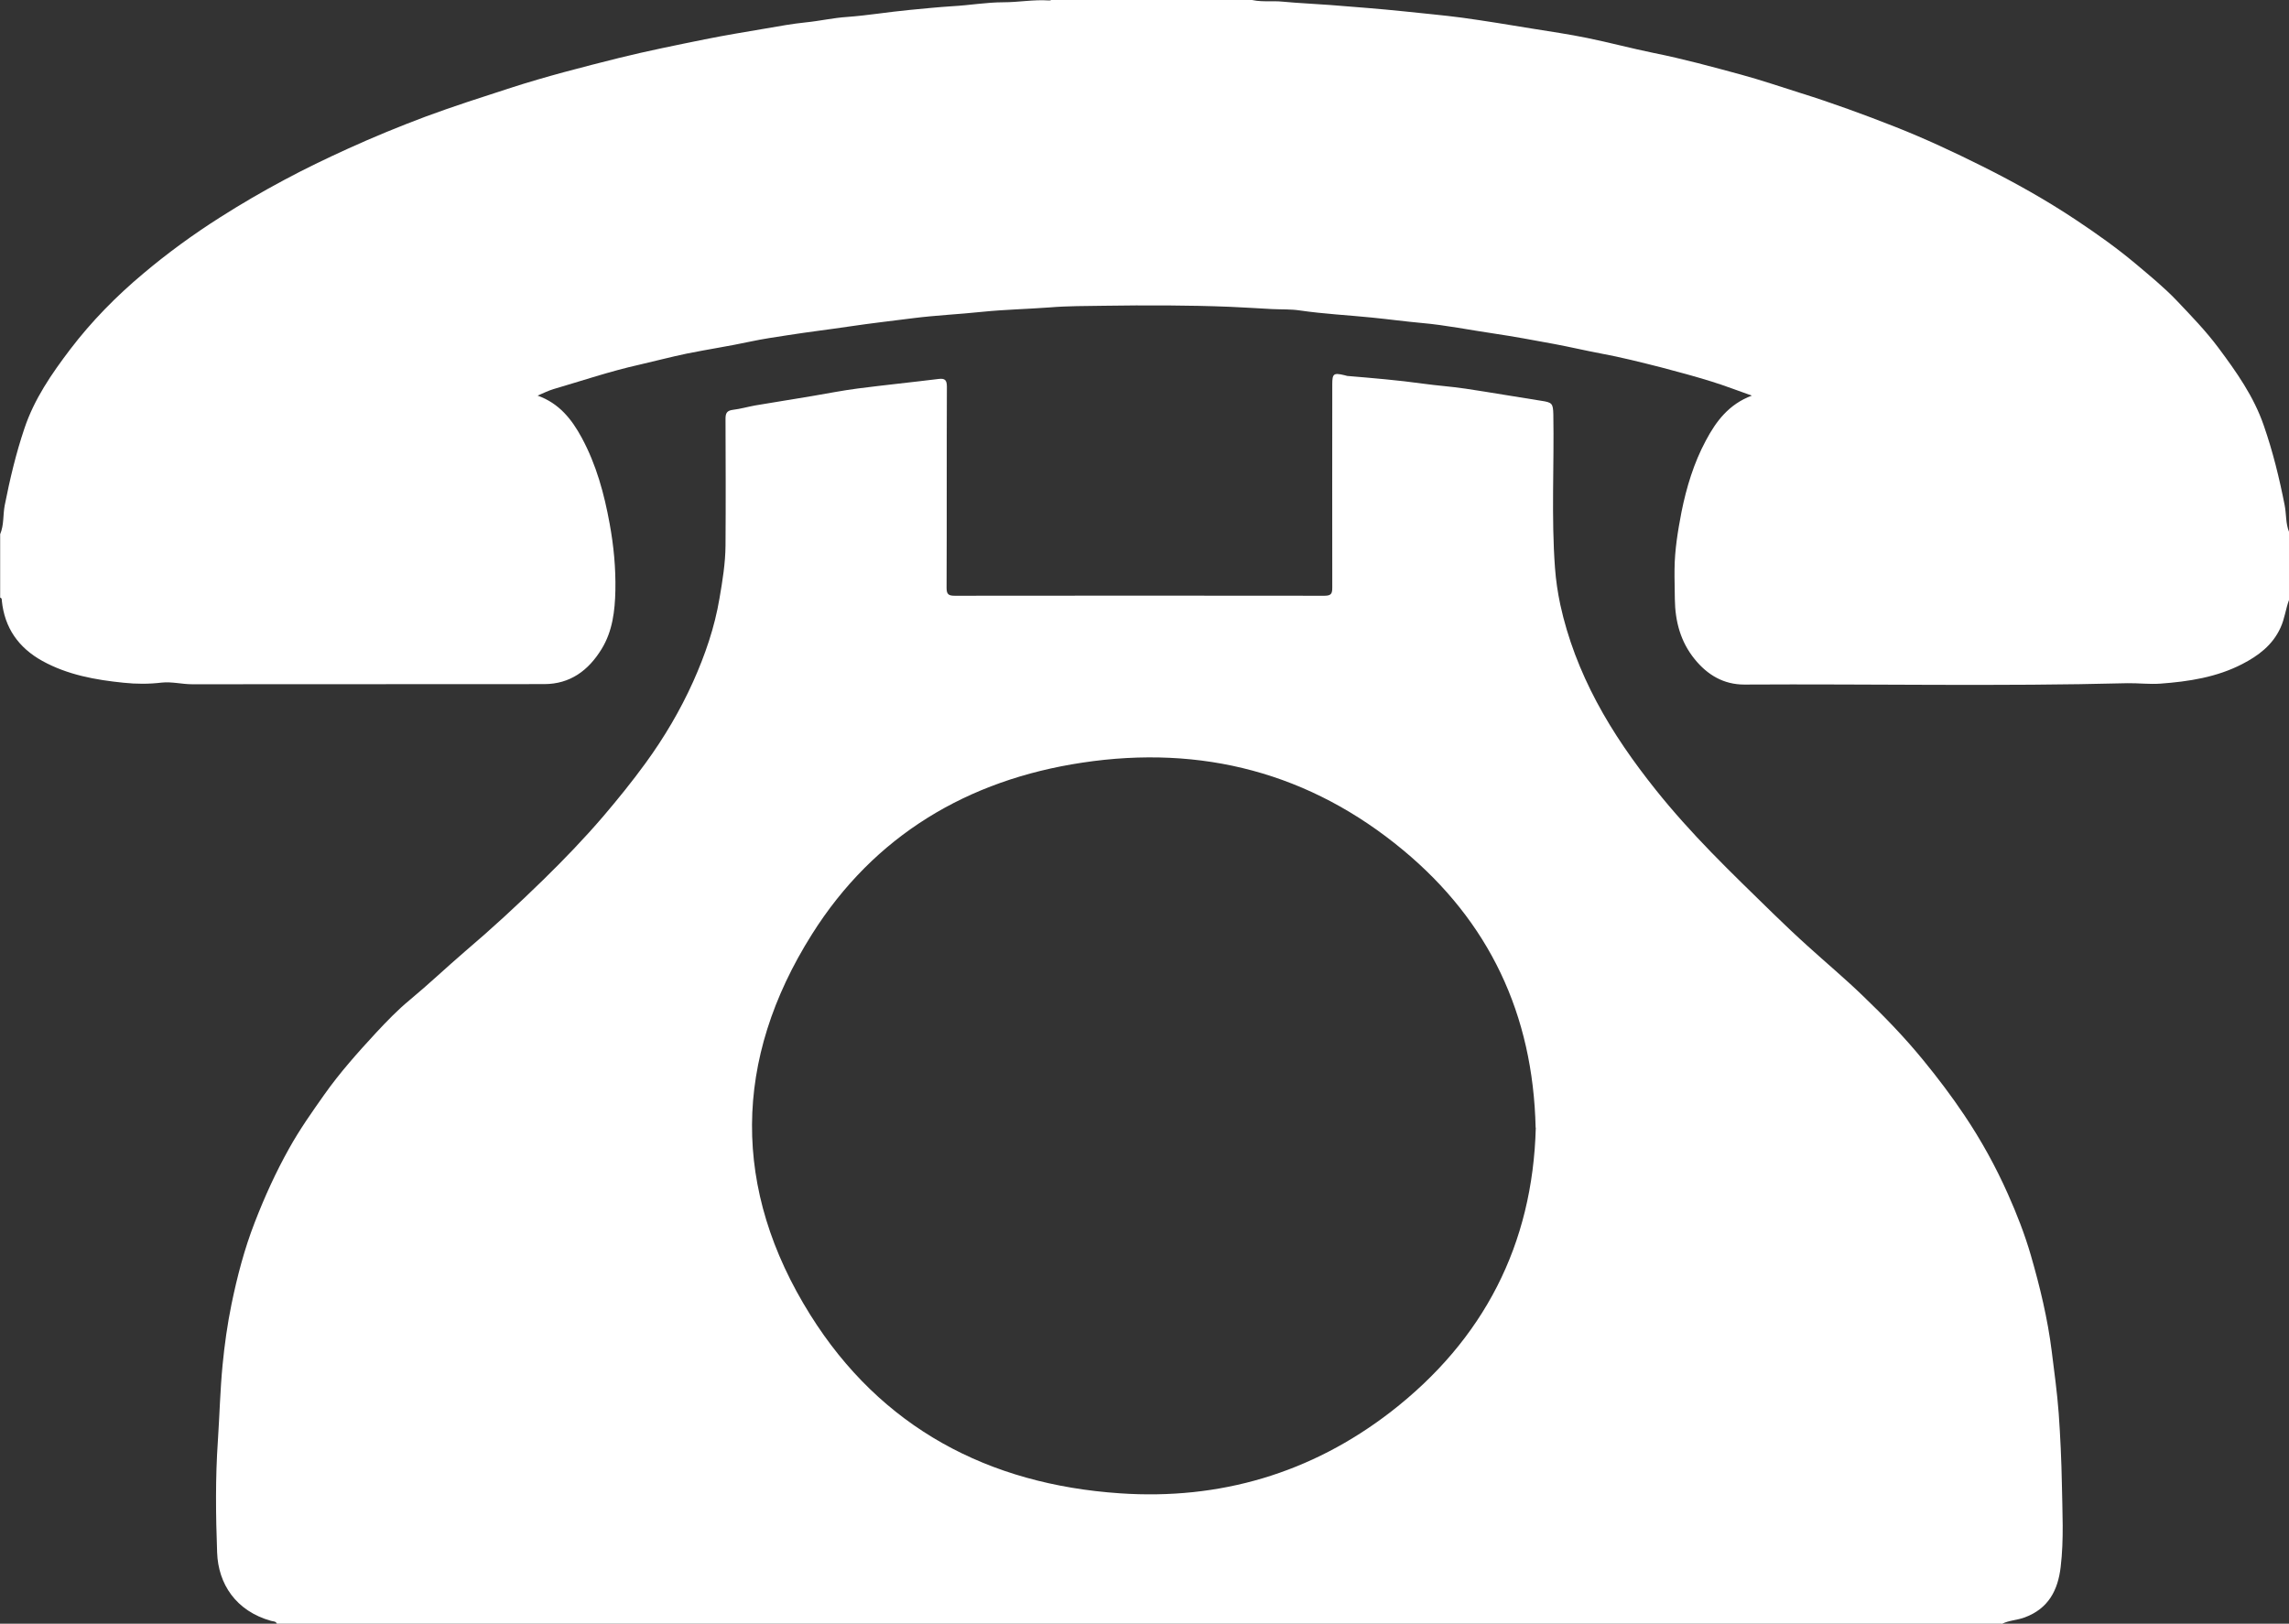
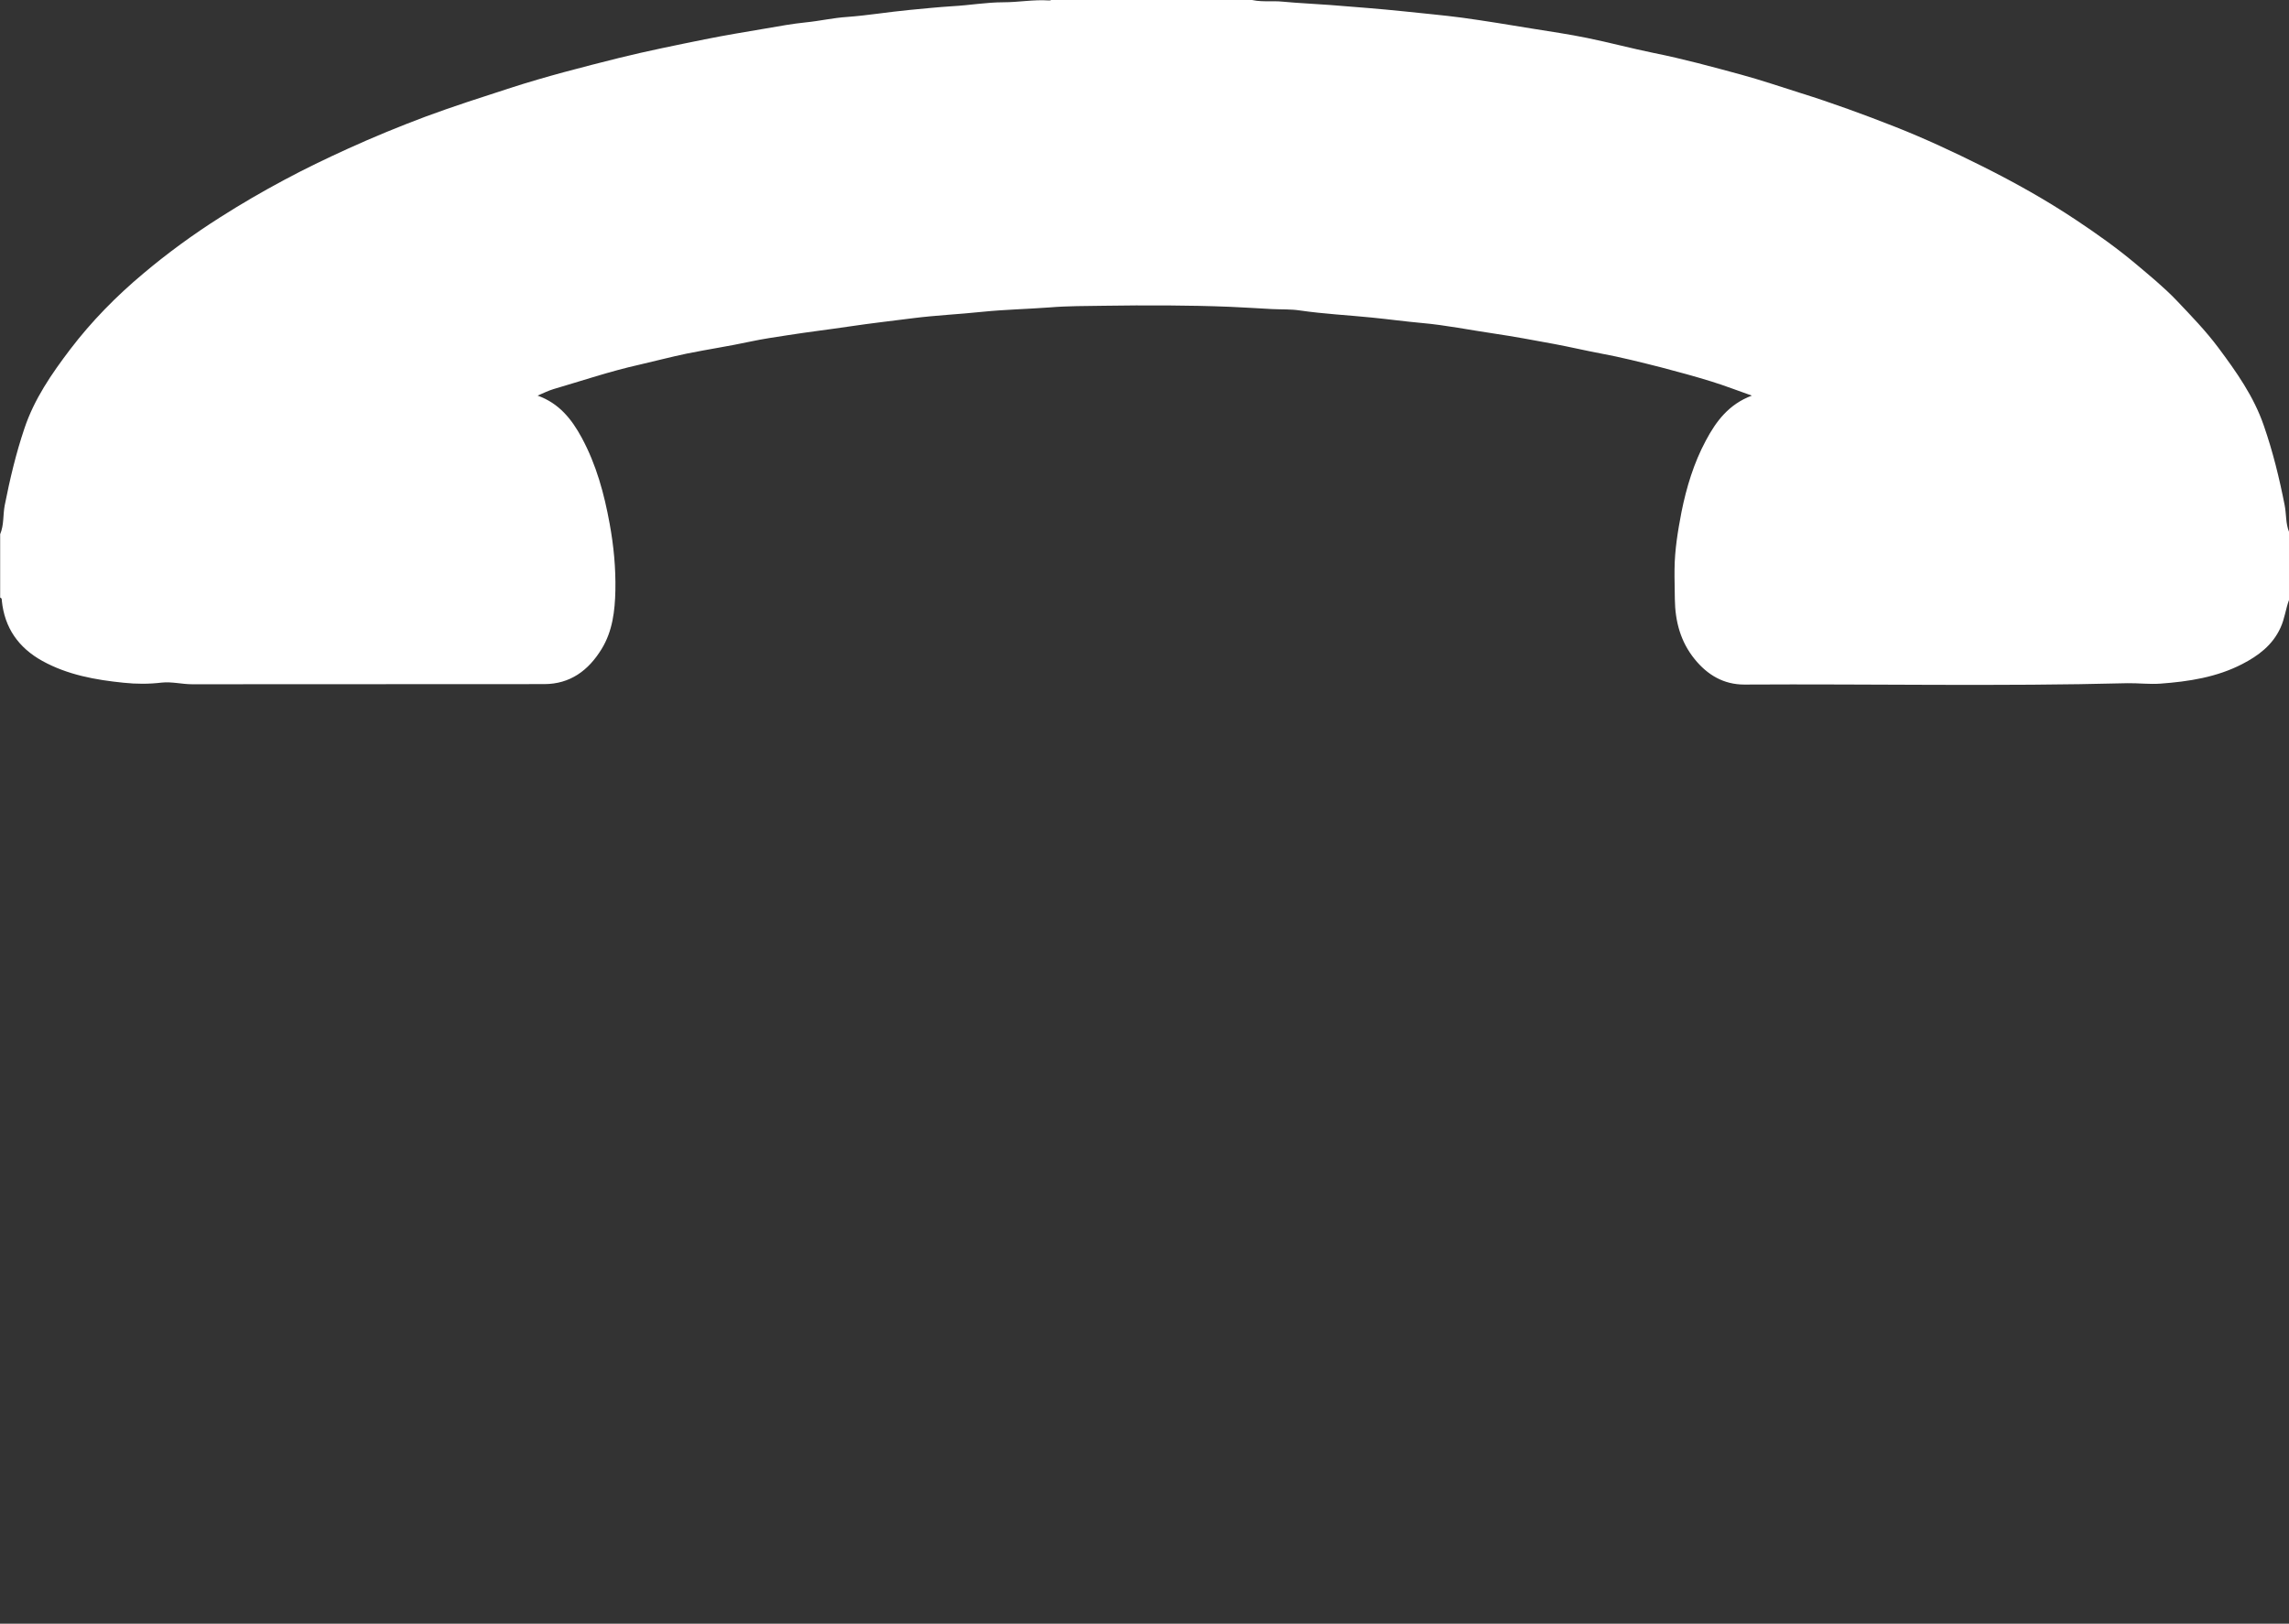
<svg xmlns="http://www.w3.org/2000/svg" id="_レイヤー_2" viewBox="0 0 151.28 107.33">
  <rect x="0" y="0" width="151.28" height="107.33" fill="#333333" stroke="none" />
  <defs>
    <style>.cls-1{fill:#fff;}</style>
  </defs>
  <g id="_デザインレイヤー">
    <g id="jerIpY">
      <g>
-         <path class="cls-1" d="M132.27,107.33H18.3c-.07-.18-.27-.15-.39-.19-2.31-.65-3.49-2.43-3.56-4.52-.09-2.46-.12-4.93,.05-7.39,.11-1.67,.15-3.34,.31-5,.13-1.35,.32-2.7,.59-4.02,.38-1.84,.85-3.65,1.54-5.42,.65-1.68,1.39-3.31,2.27-4.88,.69-1.24,1.5-2.39,2.32-3.55,1.03-1.46,2.22-2.79,3.43-4.1,.7-.75,1.42-1.5,2.22-2.16,1.24-1.03,2.41-2.14,3.63-3.19,1.79-1.52,3.51-3.11,5.19-4.75,1.38-1.35,2.71-2.73,3.97-4.2,.97-1.14,1.91-2.3,2.79-3.51,1.23-1.69,2.29-3.48,3.15-5.39,.79-1.76,1.42-3.59,1.74-5.5,.2-1.16,.39-2.32,.4-3.5,.02-2.79,.01-5.59,0-8.38,0-.38,.1-.54,.49-.59,.49-.06,.98-.2,1.47-.29,1.25-.21,2.5-.41,3.76-.62,1.01-.17,2.01-.37,3.02-.5,1.78-.23,3.56-.41,5.34-.63,.41-.05,.55,.06,.55,.51-.02,4.43,0,8.86-.02,13.29,0,.43,.12,.53,.54,.53,8.14-.01,16.28-.01,24.43,0,.45,0,.52-.14,.52-.54-.01-4.48,0-8.96,0-13.44,0-.7,.09-.77,.8-.6,.07,.02,.13,.04,.19,.05,1.67,.14,3.35,.28,5.01,.51,.93,.13,1.87,.19,2.8,.33,1.67,.25,3.33,.54,5,.8,.73,.11,.79,.17,.81,.9,.06,3.38-.14,6.77,.11,10.15,.06,.82,.18,1.63,.35,2.43,.49,2.25,1.32,4.39,2.4,6.42,1.1,2.07,2.45,3.99,3.91,5.82,1.15,1.44,2.39,2.81,3.67,4.13,1.33,1.37,2.71,2.7,4.08,4.04,.76,.74,1.54,1.48,2.33,2.19,1.19,1.08,2.42,2.11,3.57,3.22,1.43,1.37,2.81,2.79,4.07,4.34,.94,1.15,1.84,2.34,2.67,3.58,1.11,1.65,2.07,3.39,2.88,5.21,.59,1.32,1.12,2.68,1.52,4.06,.6,2.08,1.11,4.18,1.38,6.35,.17,1.36,.36,2.73,.46,4.09,.11,1.55,.18,3.11,.21,4.66,.03,1.83,.14,3.67-.08,5.5-.18,1.54-.81,2.75-2.37,3.33-.5,.19-1.04,.19-1.51,.43Zm-30.78-32.79c-.17-7.51-3.08-13.63-8.75-18.34-6.16-5.12-13.32-6.98-21.2-5.79-7.59,1.14-13.77,4.82-17.88,11.35-5.22,8.28-5.3,16.86-.11,25.15,4.67,7.46,11.76,11.21,20.47,11.8,6.59,.45,12.63-1.32,17.89-5.38,6.16-4.77,9.39-11.08,9.59-18.79Z" />
        <path class="cls-1" d="M151.28,39.66c-.22,.6-.29,1.25-.56,1.83-.52,1.15-1.47,1.86-2.54,2.41-1.69,.87-3.52,1.15-5.41,1.29-.73,.05-1.44-.04-2.16-.03-8.44,.22-16.88,.04-25.33,.09-1.36,0-2.43-.63-3.28-1.68-.94-1.16-1.29-2.5-1.31-3.97,0-.65-.03-1.3-.02-1.96,.01-1.29,.22-2.55,.46-3.8,.33-1.63,.81-3.23,1.61-4.72,.68-1.28,1.52-2.4,3.04-2.97-.94-.33-1.79-.66-2.66-.93-1.1-.34-2.2-.64-3.31-.93-1.34-.34-2.68-.68-4.04-.93-1.01-.19-2.02-.43-3.04-.62-1.35-.25-2.69-.5-4.04-.7-1.57-.23-3.14-.55-4.72-.69-1.11-.1-2.2-.25-3.31-.36-1.59-.16-3.18-.24-4.76-.47-.6-.09-1.21-.06-1.82-.09-.93-.05-1.86-.11-2.79-.15-2.77-.11-5.54-.11-8.31-.07-1.2,.02-2.41,.01-3.61,.11-1.48,.11-2.96,.14-4.44,.29-1.52,.16-3.06,.23-4.57,.42-1.41,.18-2.82,.34-4.23,.55-1.34,.2-2.69,.36-4.03,.57-.84,.13-1.68,.25-2.52,.43-1.39,.3-2.79,.51-4.18,.79-1.06,.22-2.11,.5-3.16,.74-1.92,.43-3.78,1.06-5.66,1.61-.34,.1-.67,.27-1.05,.43,1.43,.51,2.26,1.57,2.92,2.79,.96,1.78,1.48,3.69,1.84,5.67,.27,1.47,.41,2.94,.38,4.42-.03,1.34-.18,2.68-.91,3.87-.87,1.42-2.08,2.32-3.8,2.32-7.75,.01-15.5,0-23.25,.01-.68,0-1.35-.18-2.02-.11-.84,.1-1.67,.1-2.52,.01-1.87-.19-3.7-.52-5.37-1.44-1.57-.87-2.5-2.18-2.68-3.99,0-.08,0-.17-.11-.2v-4.19c.26-.61,.18-1.27,.3-1.9,.34-1.72,.74-3.42,1.3-5.08,.65-1.95,1.8-3.62,3.03-5.24,1.41-1.85,3.04-3.51,4.82-5,1.6-1.35,3.3-2.59,5.08-3.72,1.38-.88,2.79-1.7,4.23-2.47,1.38-.74,2.79-1.42,4.22-2.07,1.69-.77,3.4-1.47,5.13-2.12,1.86-.69,3.74-1.29,5.62-1.9,2.35-.76,4.74-1.37,7.13-1.97,1.89-.47,3.8-.85,5.71-1.24,1.34-.27,2.69-.49,4.04-.72,.87-.15,1.74-.31,2.62-.4,.92-.09,1.82-.3,2.74-.36,1.37-.1,2.73-.33,4.1-.46,.96-.09,1.91-.19,2.87-.25,1.12-.06,2.24-.26,3.37-.26,1,0,1.99-.19,3-.12,.08,0,.17,0,.2-.1h12.98c.74,.25,1.52,.1,2.28,.18,1.04,.1,2.09,.14,3.13,.22,1.63,.13,3.25,.25,4.88,.42,1.28,.14,2.57,.25,3.85,.42,1.52,.21,3.04,.46,4.56,.71,1.24,.2,2.48,.38,3.7,.63,1.47,.3,2.92,.69,4.39,.99,1.95,.39,3.85,.91,5.77,1.43,1.32,.36,2.61,.8,3.91,1.21,2.11,.66,4.19,1.42,6.25,2.23,1.98,.78,3.91,1.68,5.81,2.63,2.14,1.07,4.23,2.24,6.22,3.57,1.32,.88,2.62,1.8,3.84,2.82,.95,.8,1.92,1.59,2.77,2.48,.95,1,1.91,1.99,2.74,3.1,1.2,1.61,2.35,3.23,3.01,5.15,.6,1.72,1.03,3.48,1.38,5.26,.12,.6,.06,1.22,.3,1.8v4.4Z" />
      </g>
    </g>
  </g>
</svg>